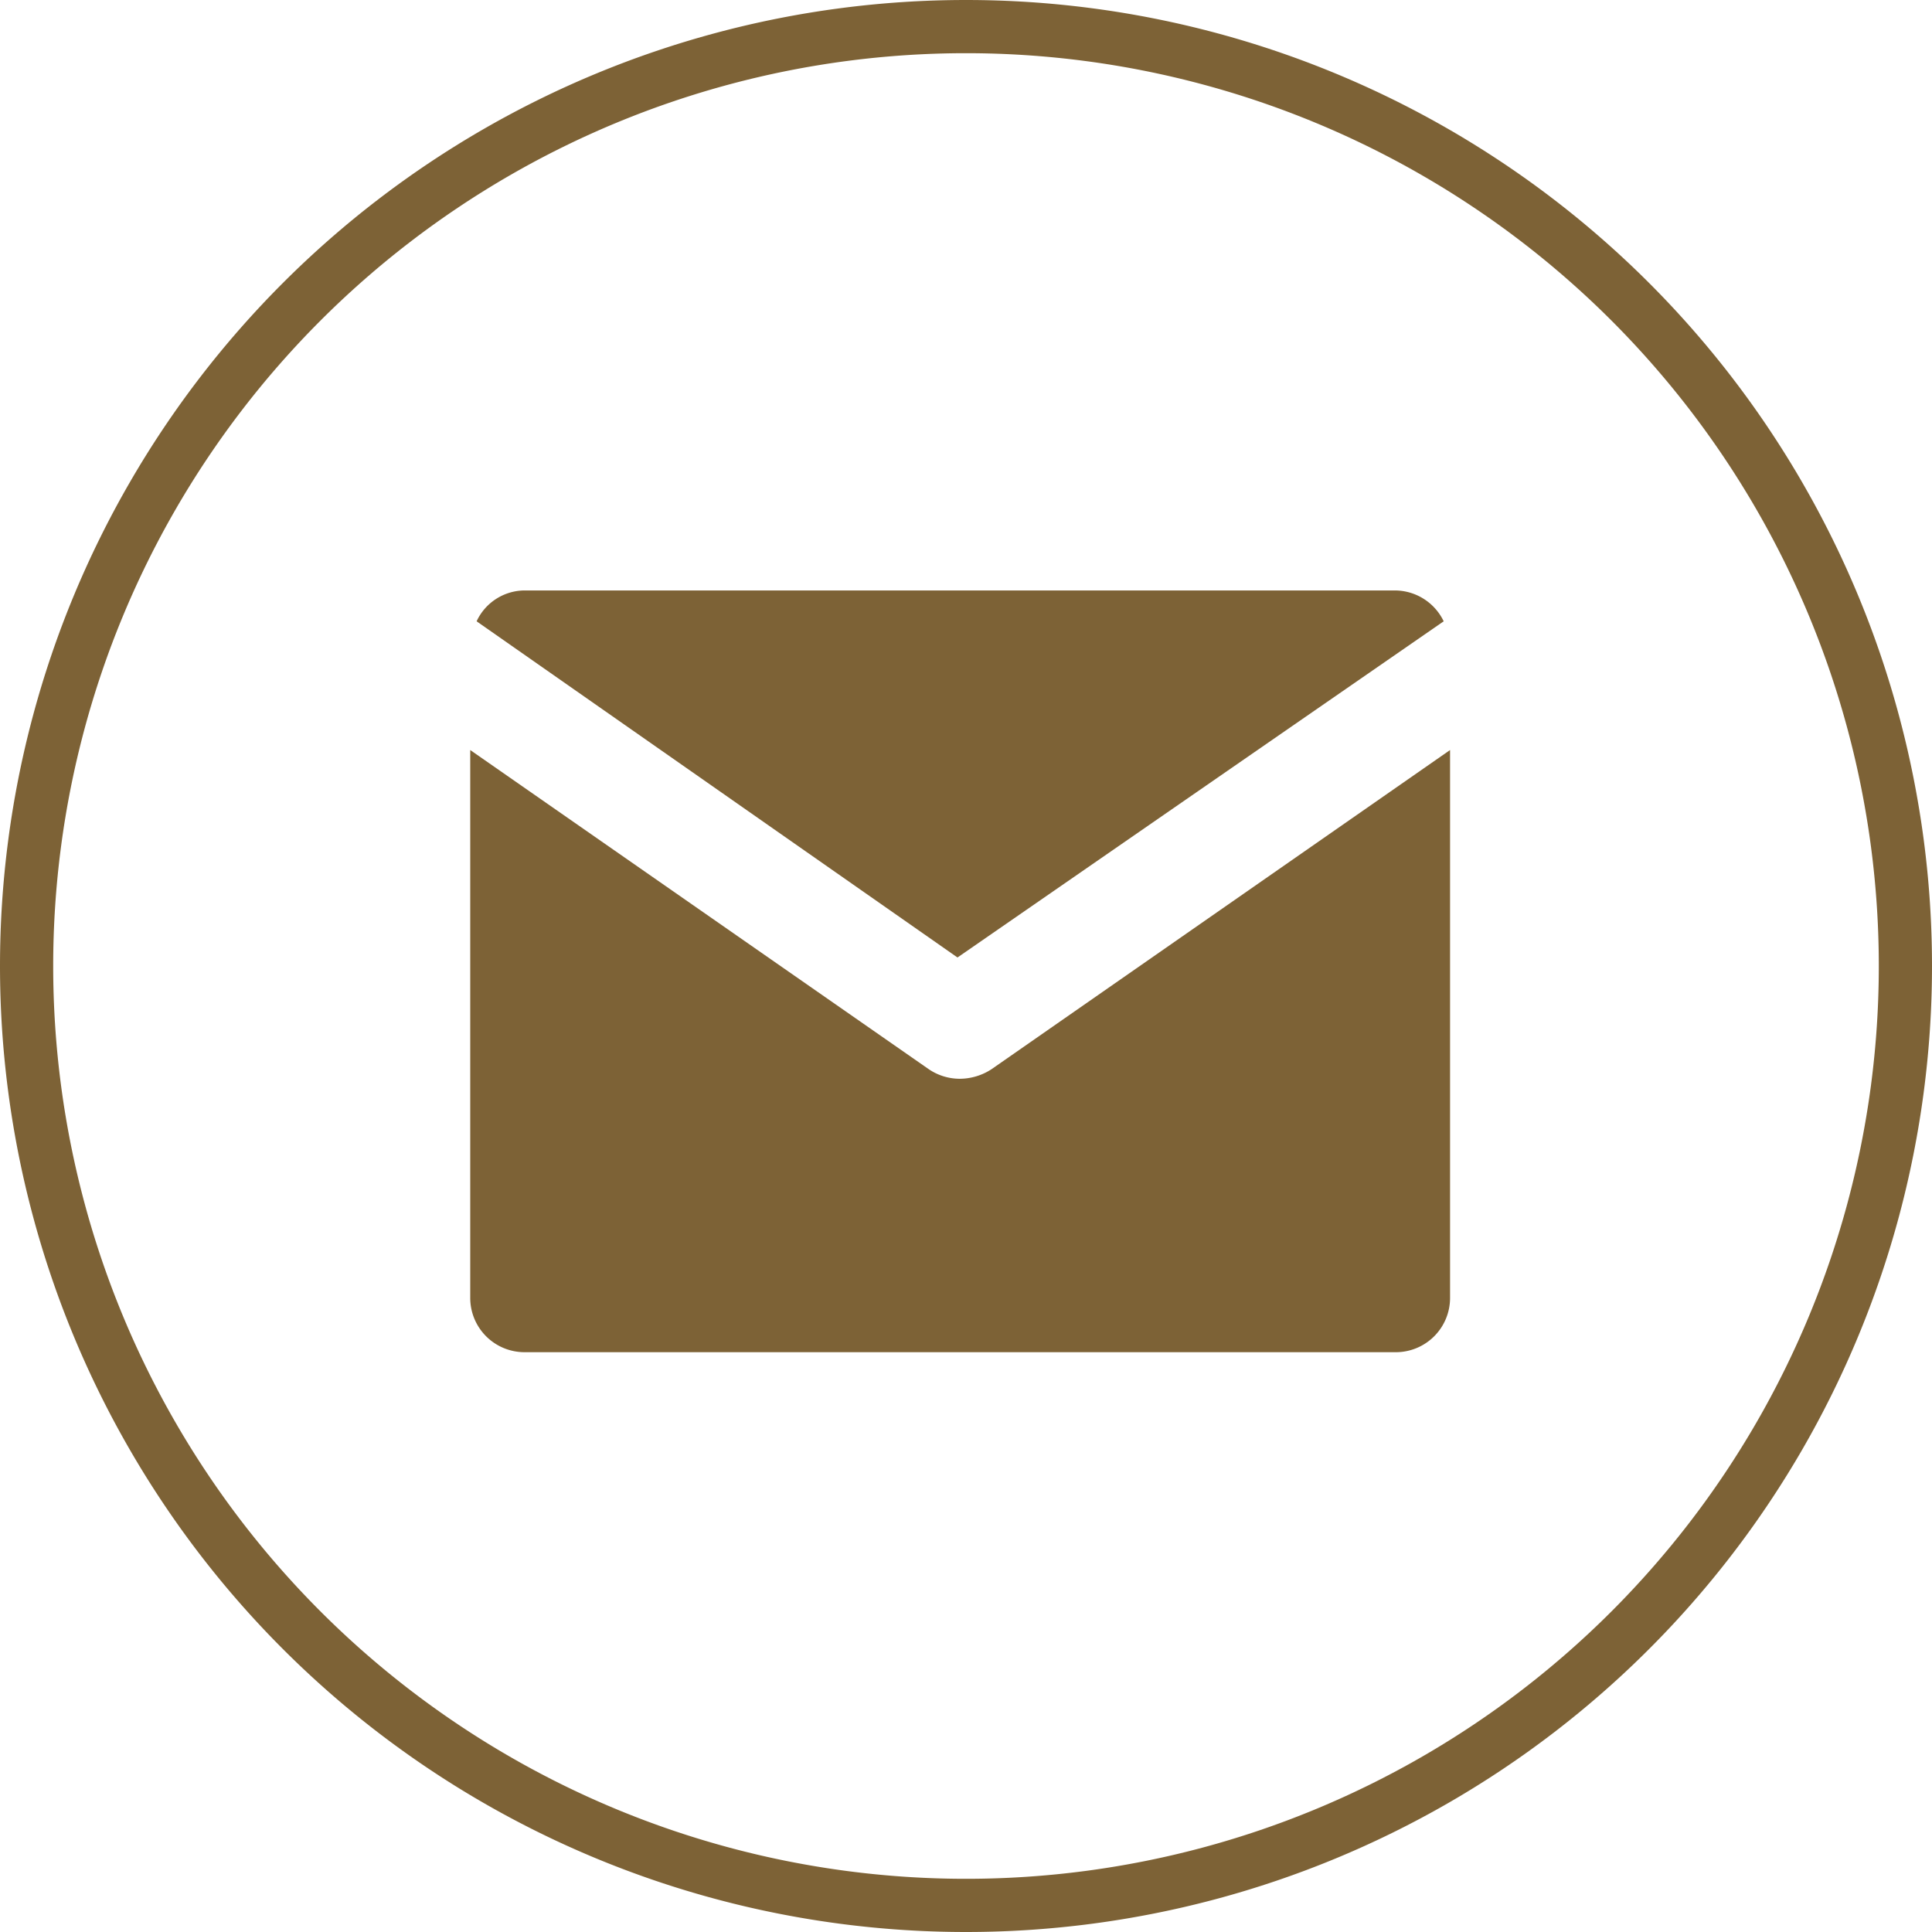
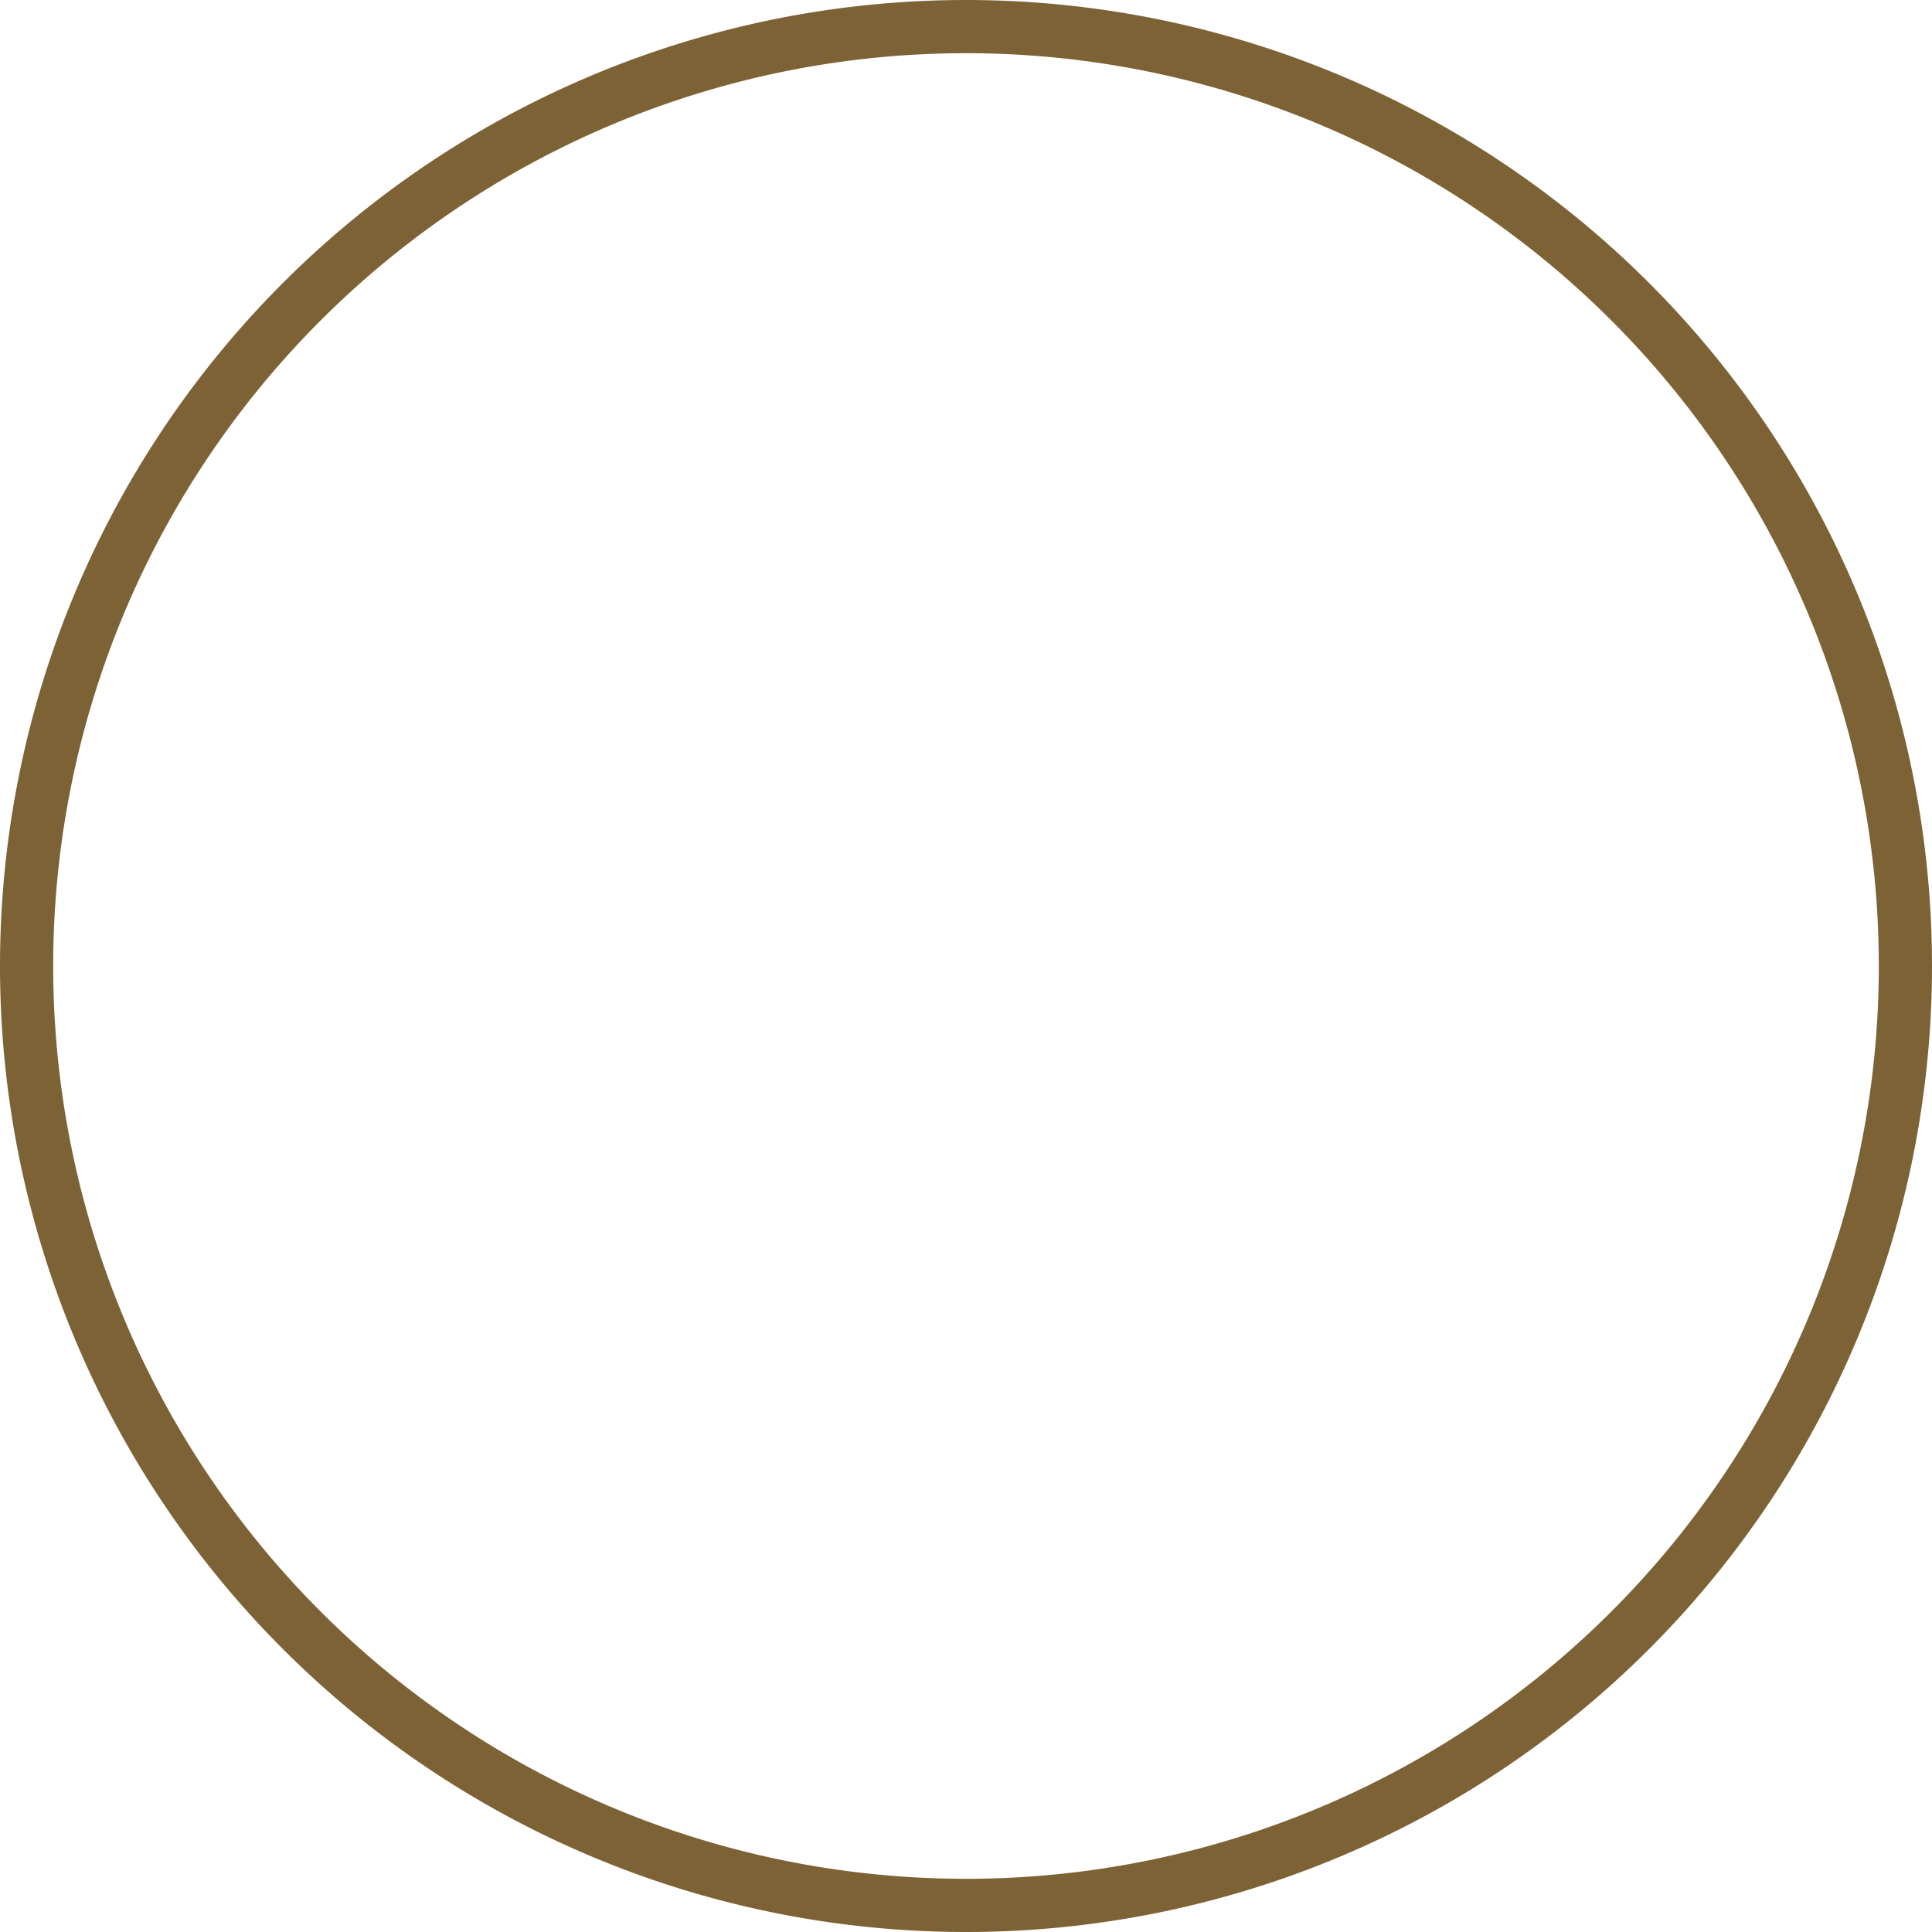
<svg xmlns="http://www.w3.org/2000/svg" viewBox="0 0 18.16 18.16">
  <defs>
    <style>.cls-1{fill:#7d6236;}.cls-2{fill:none;stroke:#7d6236;stroke-miterlimit:10;stroke-width:0.5px;}</style>
  </defs>
  <g id="Capa_2" data-name="Capa 2">
    <g id="Capa_1-2" data-name="Capa 1">
-       <path class="cls-1" d="M13.63,7.05V12.2a.51.51,0,0,1-.52.51H4.93a.51.51,0,0,1-.51-.51V7.05l4.31,3a.52.52,0,0,0,.29.09.55.55,0,0,0,.3-.09Z" />
-       <path class="cls-1" d="M13.57,5.84,9,9,4.48,5.84a.5.5,0,0,1,.45-.29h8.18A.51.51,0,0,1,13.57,5.84Z" />
      <path class="cls-2" d="M9.08,17.91h0A8.83,8.83,0,0,1,.25,9.08h0A8.83,8.83,0,0,1,9.08.25h0a8.83,8.83,0,0,1,8.83,8.83h0A8.83,8.83,0,0,1,9.08,17.91Z" />
    </g>
  </g>
</svg>